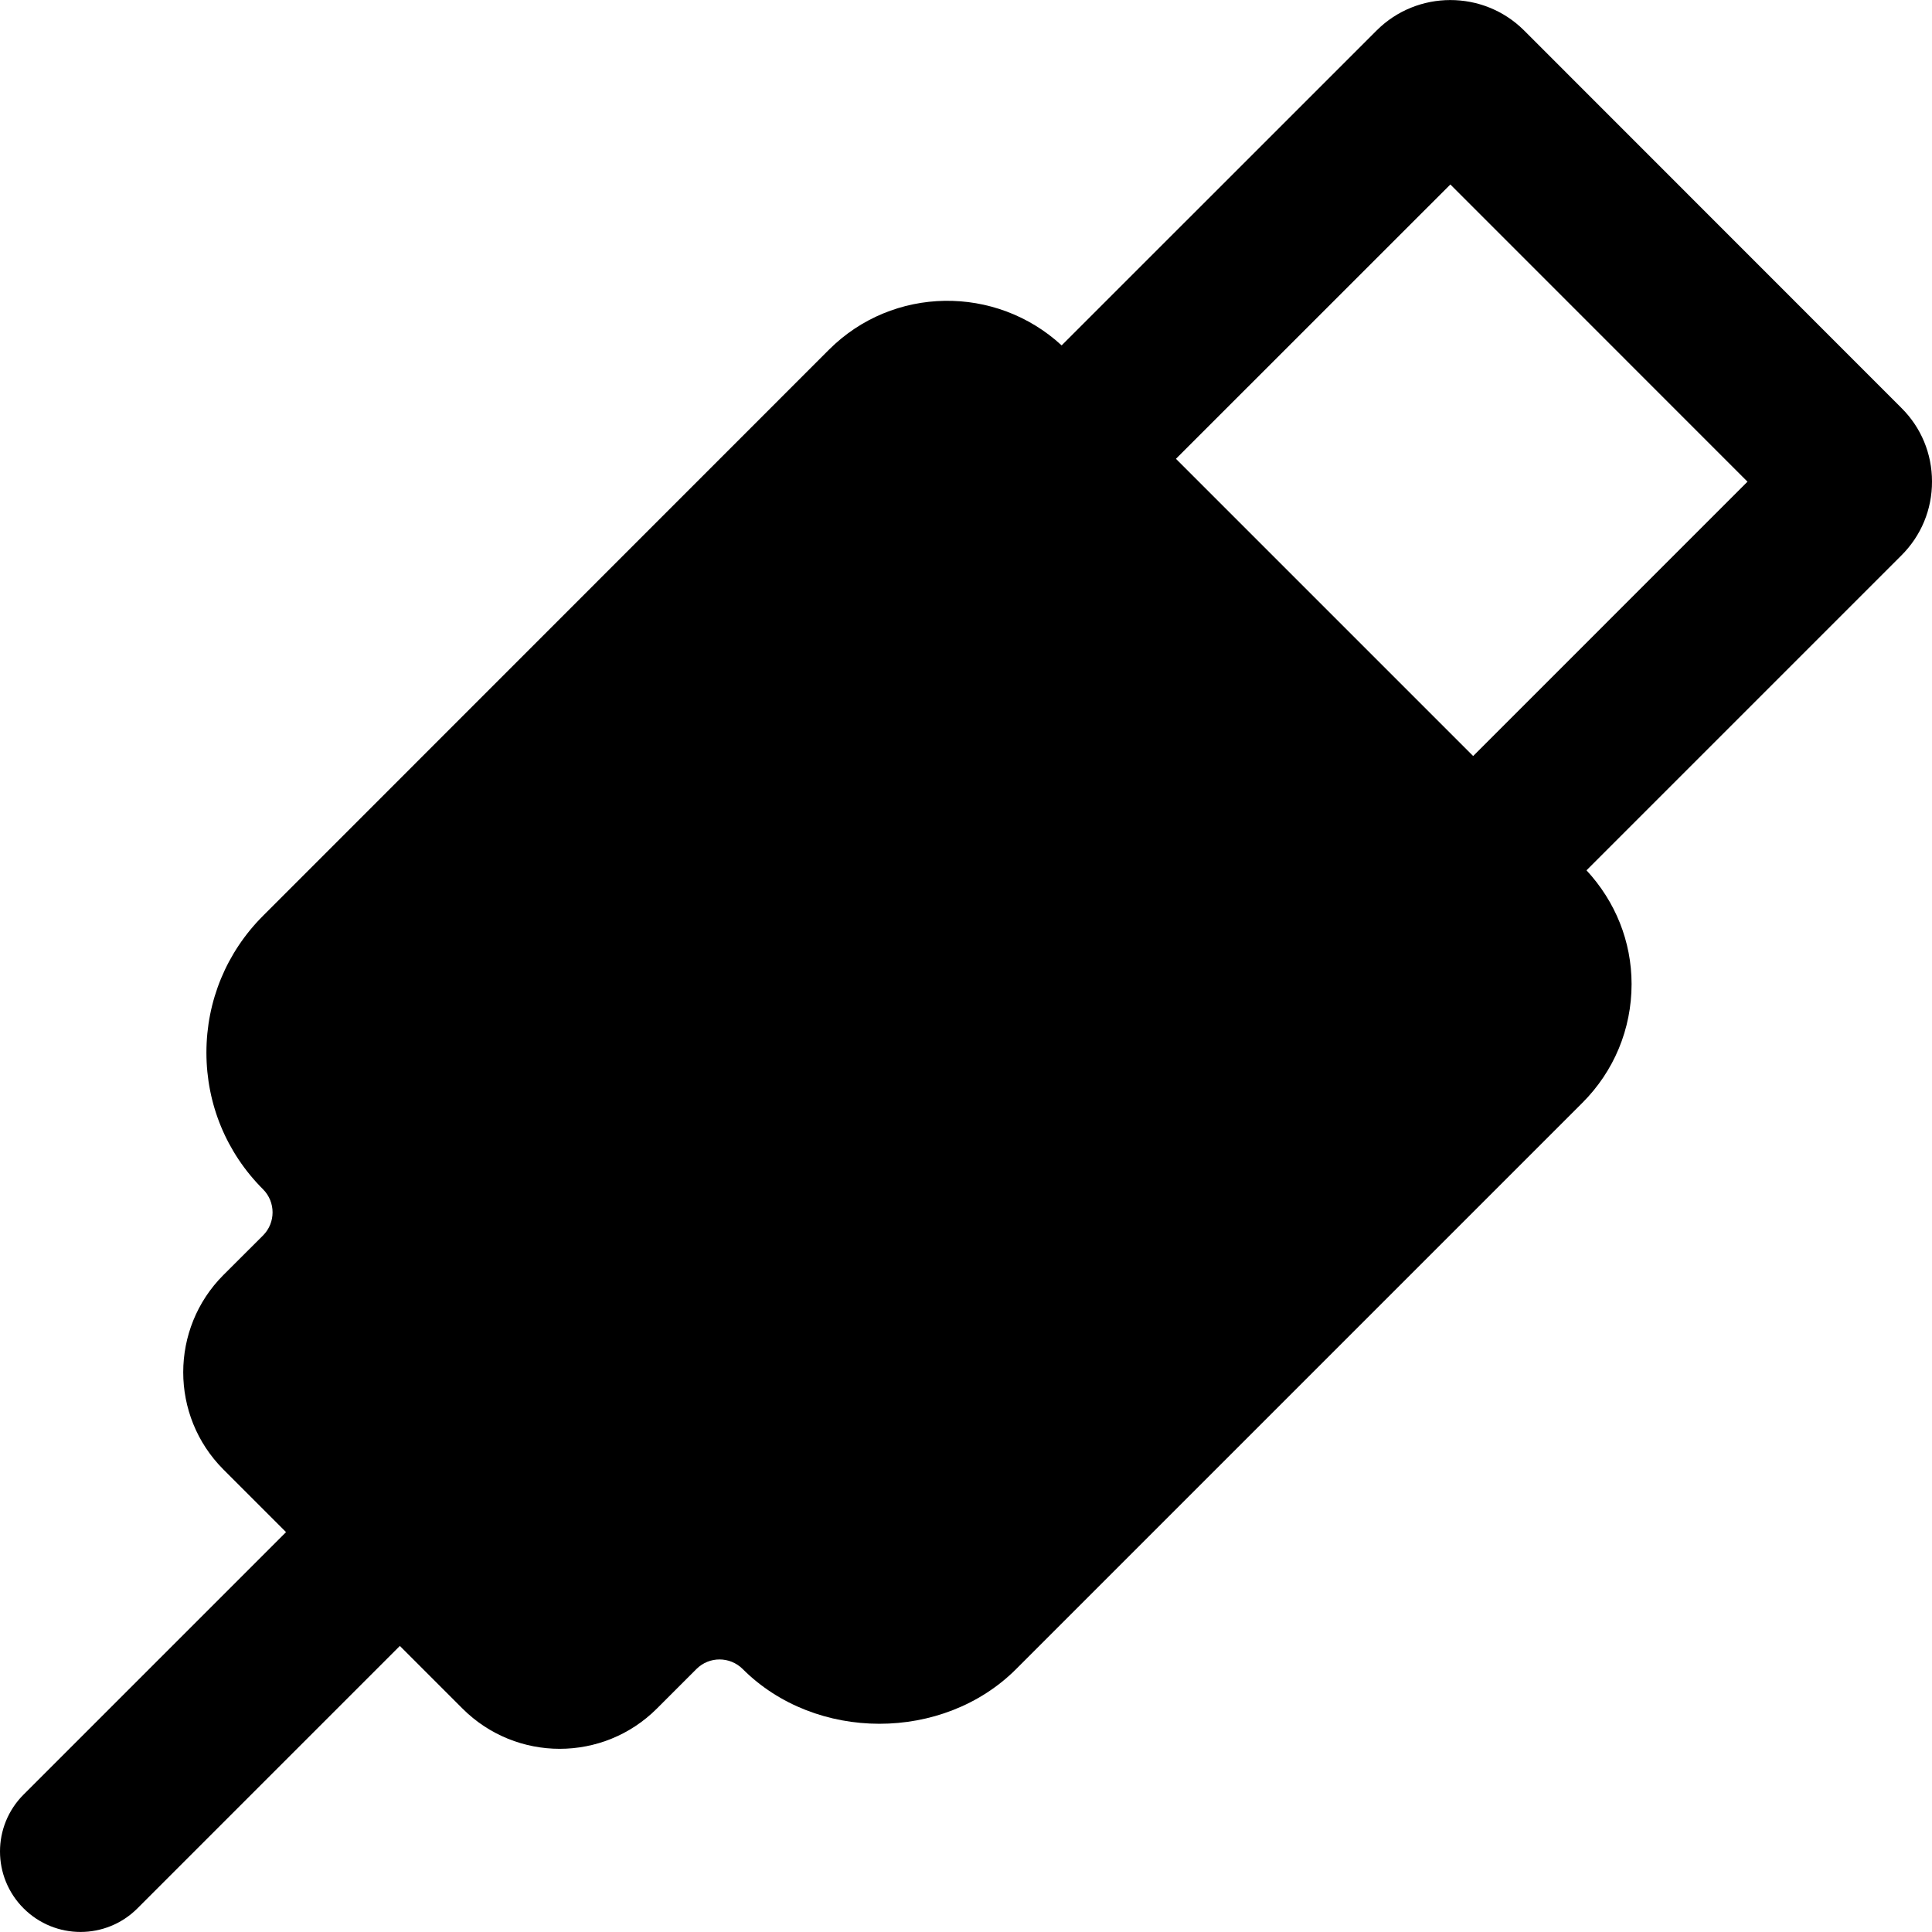
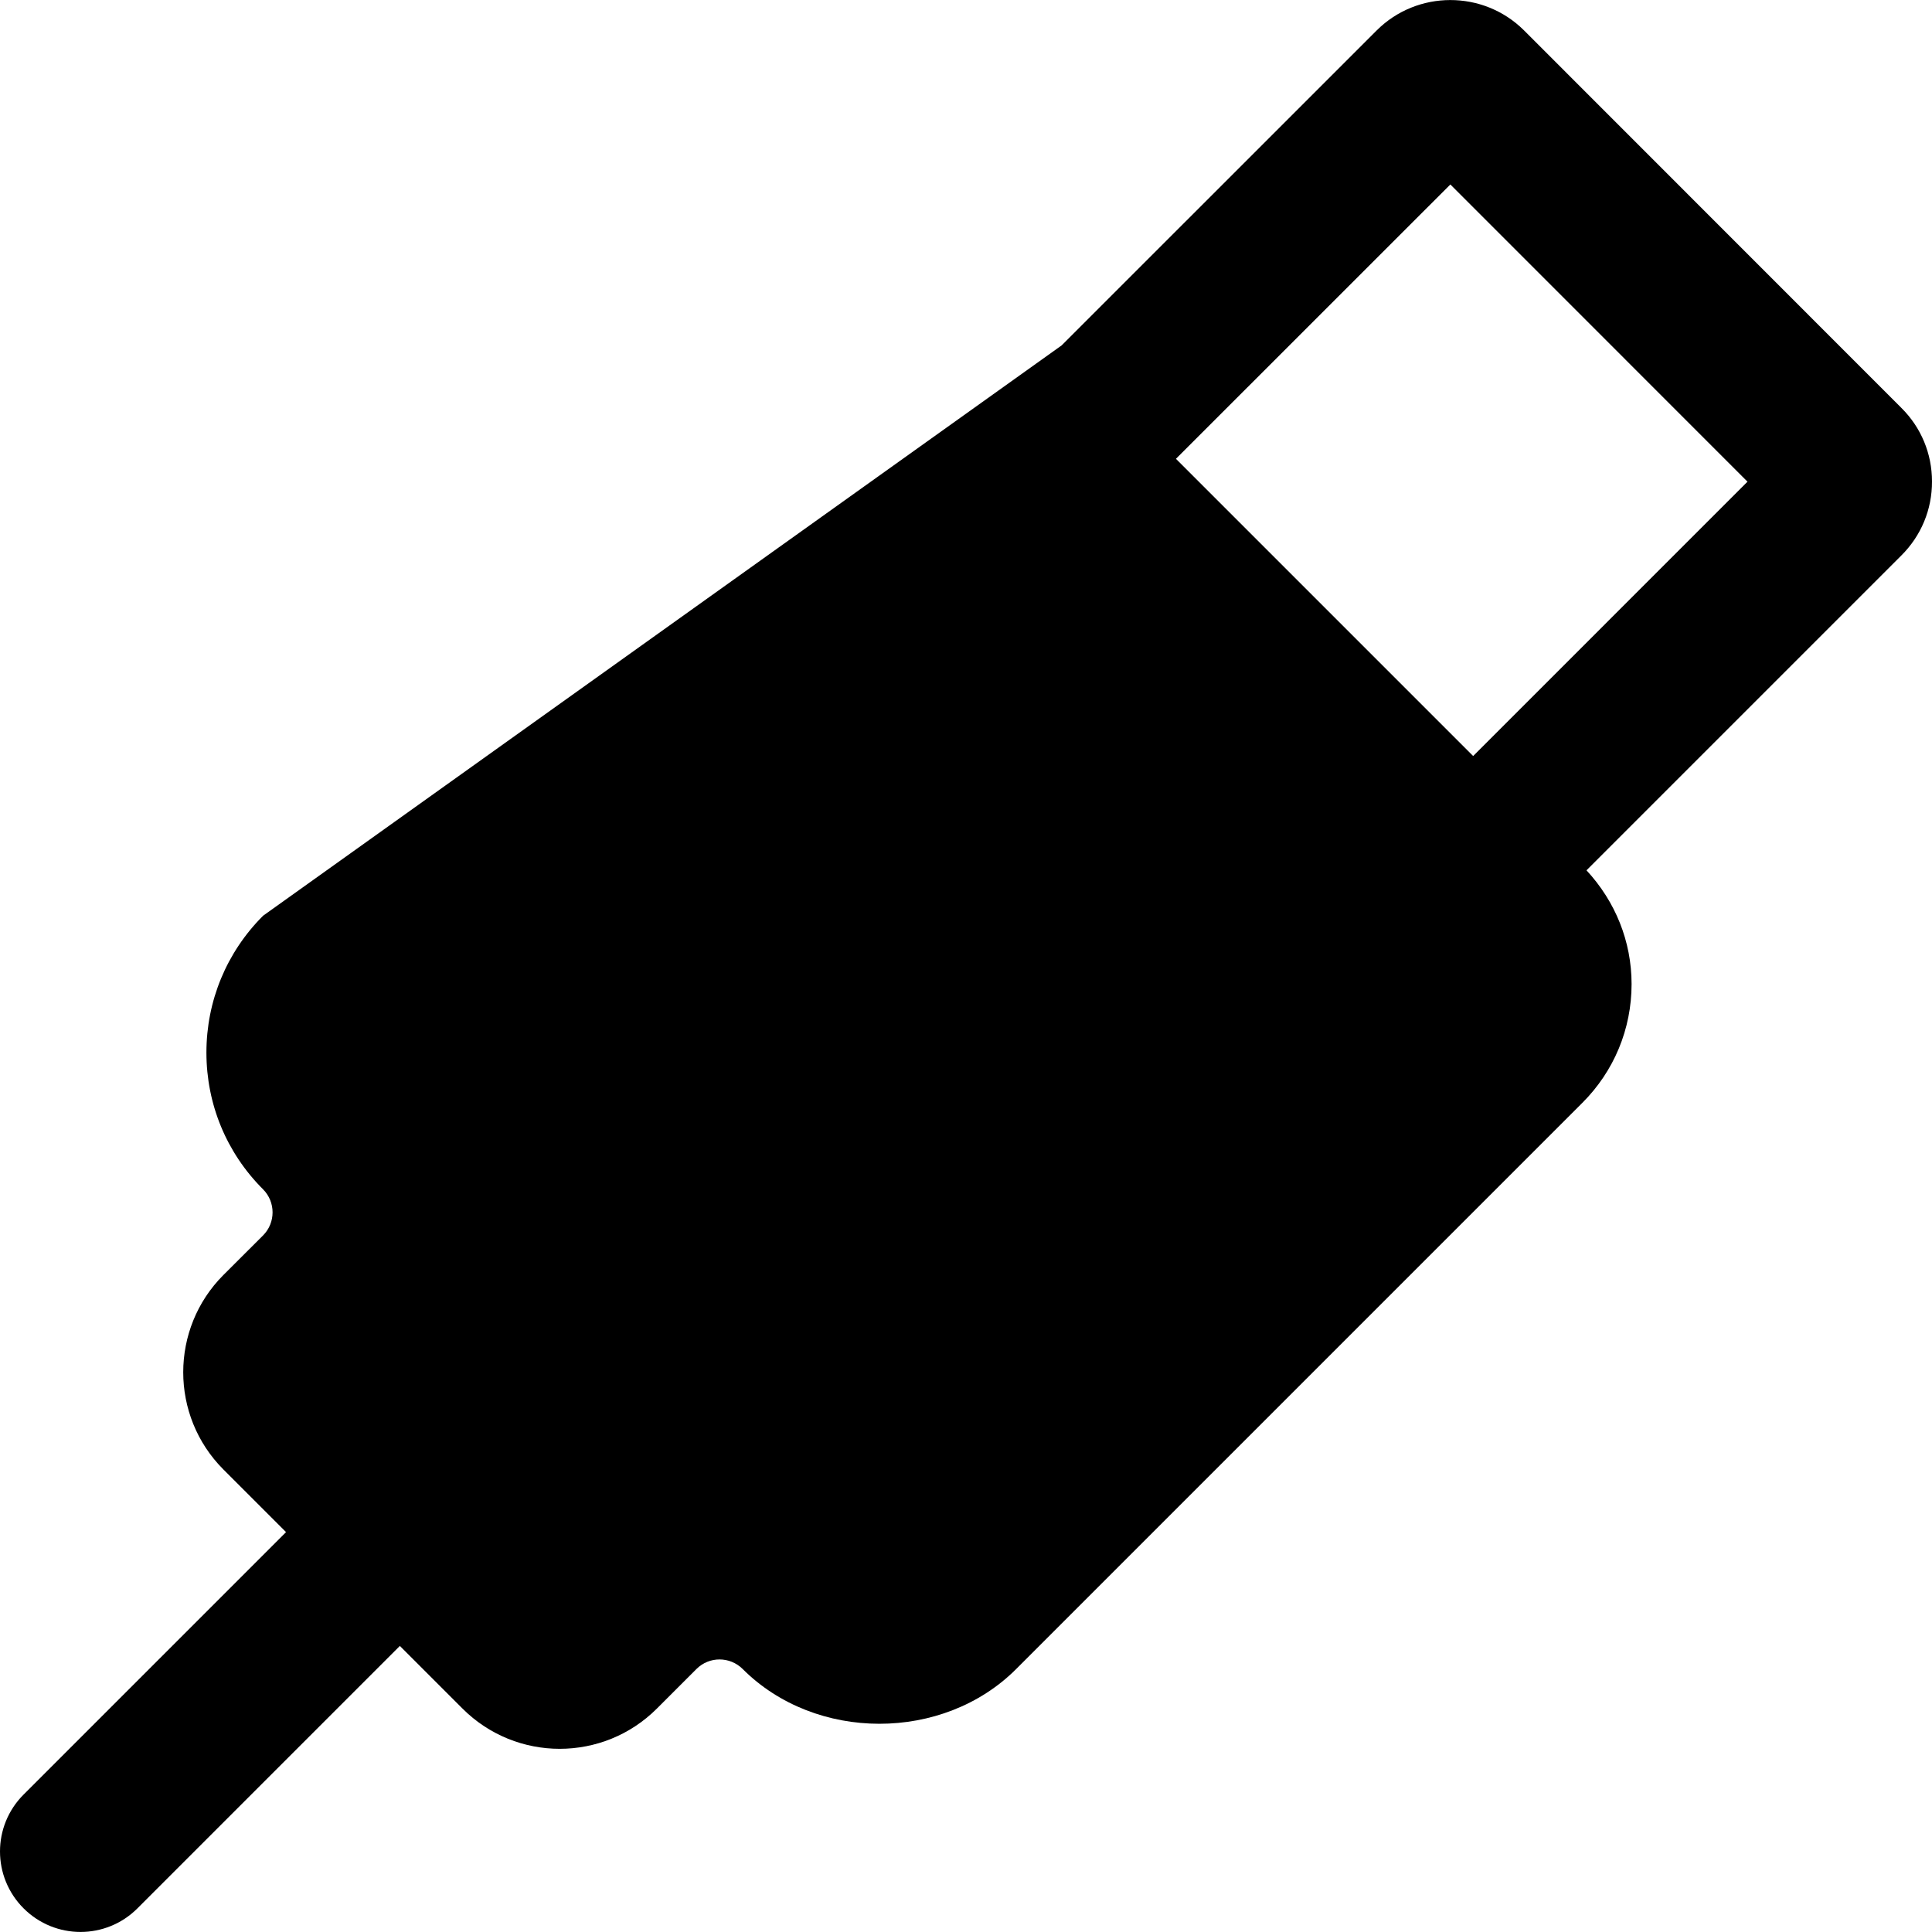
<svg xmlns="http://www.w3.org/2000/svg" fill="#000000" height="800px" width="800px" version="1.1" id="Layer_1" viewBox="0 0 512.005 512.005" xml:space="preserve">
  <g>
    <g>
-       <path d="M512.005,127.608c0-7.403-2.901-14.336-8.107-19.499L403.845,8.013C393.05-2.696,375.536-2.632,364.826,8.077    l-83.477,83.456c-17.451-16.085-44.715-15.787-61.653,1.131L69.723,242.68c-9.685,9.685-15.019,22.571-15.019,36.267    c0,13.696,5.333,26.581,15.019,36.245c3.349,3.371,3.349,8.832,0,12.203l-10.517,10.496c-14.187,14.208-14.208,37.312,0,51.541    l16.597,16.597L6.256,475.576c-8.341,8.341-8.341,21.824,0,30.165c4.16,4.16,9.621,6.251,15.083,6.251    c5.461,0,10.923-2.091,15.083-6.251l69.547-69.547l16.597,16.597c7.104,7.104,16.448,10.667,25.749,10.667    c9.344,0,18.667-3.563,25.771-10.667l10.496-10.496c3.392-3.371,8.832-3.349,12.224,0c19.307,19.349,53.163,19.392,72.512,0    L419.313,292.3c8.427-8.405,13.077-19.605,13.077-31.509c0-11.307-4.309-21.909-11.947-30.144l83.435-83.435    C509.125,141.987,512.027,135.032,512.005,127.608z M390.405,200.355l-78.763-78.763l72.725-72.704l78.741,78.763L390.405,200.355    z" />
+       <path d="M512.005,127.608c0-7.403-2.901-14.336-8.107-19.499L403.845,8.013C393.05-2.696,375.536-2.632,364.826,8.077    l-83.477,83.456L69.723,242.68c-9.685,9.685-15.019,22.571-15.019,36.267    c0,13.696,5.333,26.581,15.019,36.245c3.349,3.371,3.349,8.832,0,12.203l-10.517,10.496c-14.187,14.208-14.208,37.312,0,51.541    l16.597,16.597L6.256,475.576c-8.341,8.341-8.341,21.824,0,30.165c4.16,4.16,9.621,6.251,15.083,6.251    c5.461,0,10.923-2.091,15.083-6.251l69.547-69.547l16.597,16.597c7.104,7.104,16.448,10.667,25.749,10.667    c9.344,0,18.667-3.563,25.771-10.667l10.496-10.496c3.392-3.371,8.832-3.349,12.224,0c19.307,19.349,53.163,19.392,72.512,0    L419.313,292.3c8.427-8.405,13.077-19.605,13.077-31.509c0-11.307-4.309-21.909-11.947-30.144l83.435-83.435    C509.125,141.987,512.027,135.032,512.005,127.608z M390.405,200.355l-78.763-78.763l72.725-72.704l78.741,78.763L390.405,200.355    z" />
    </g>
  </g>
</svg>